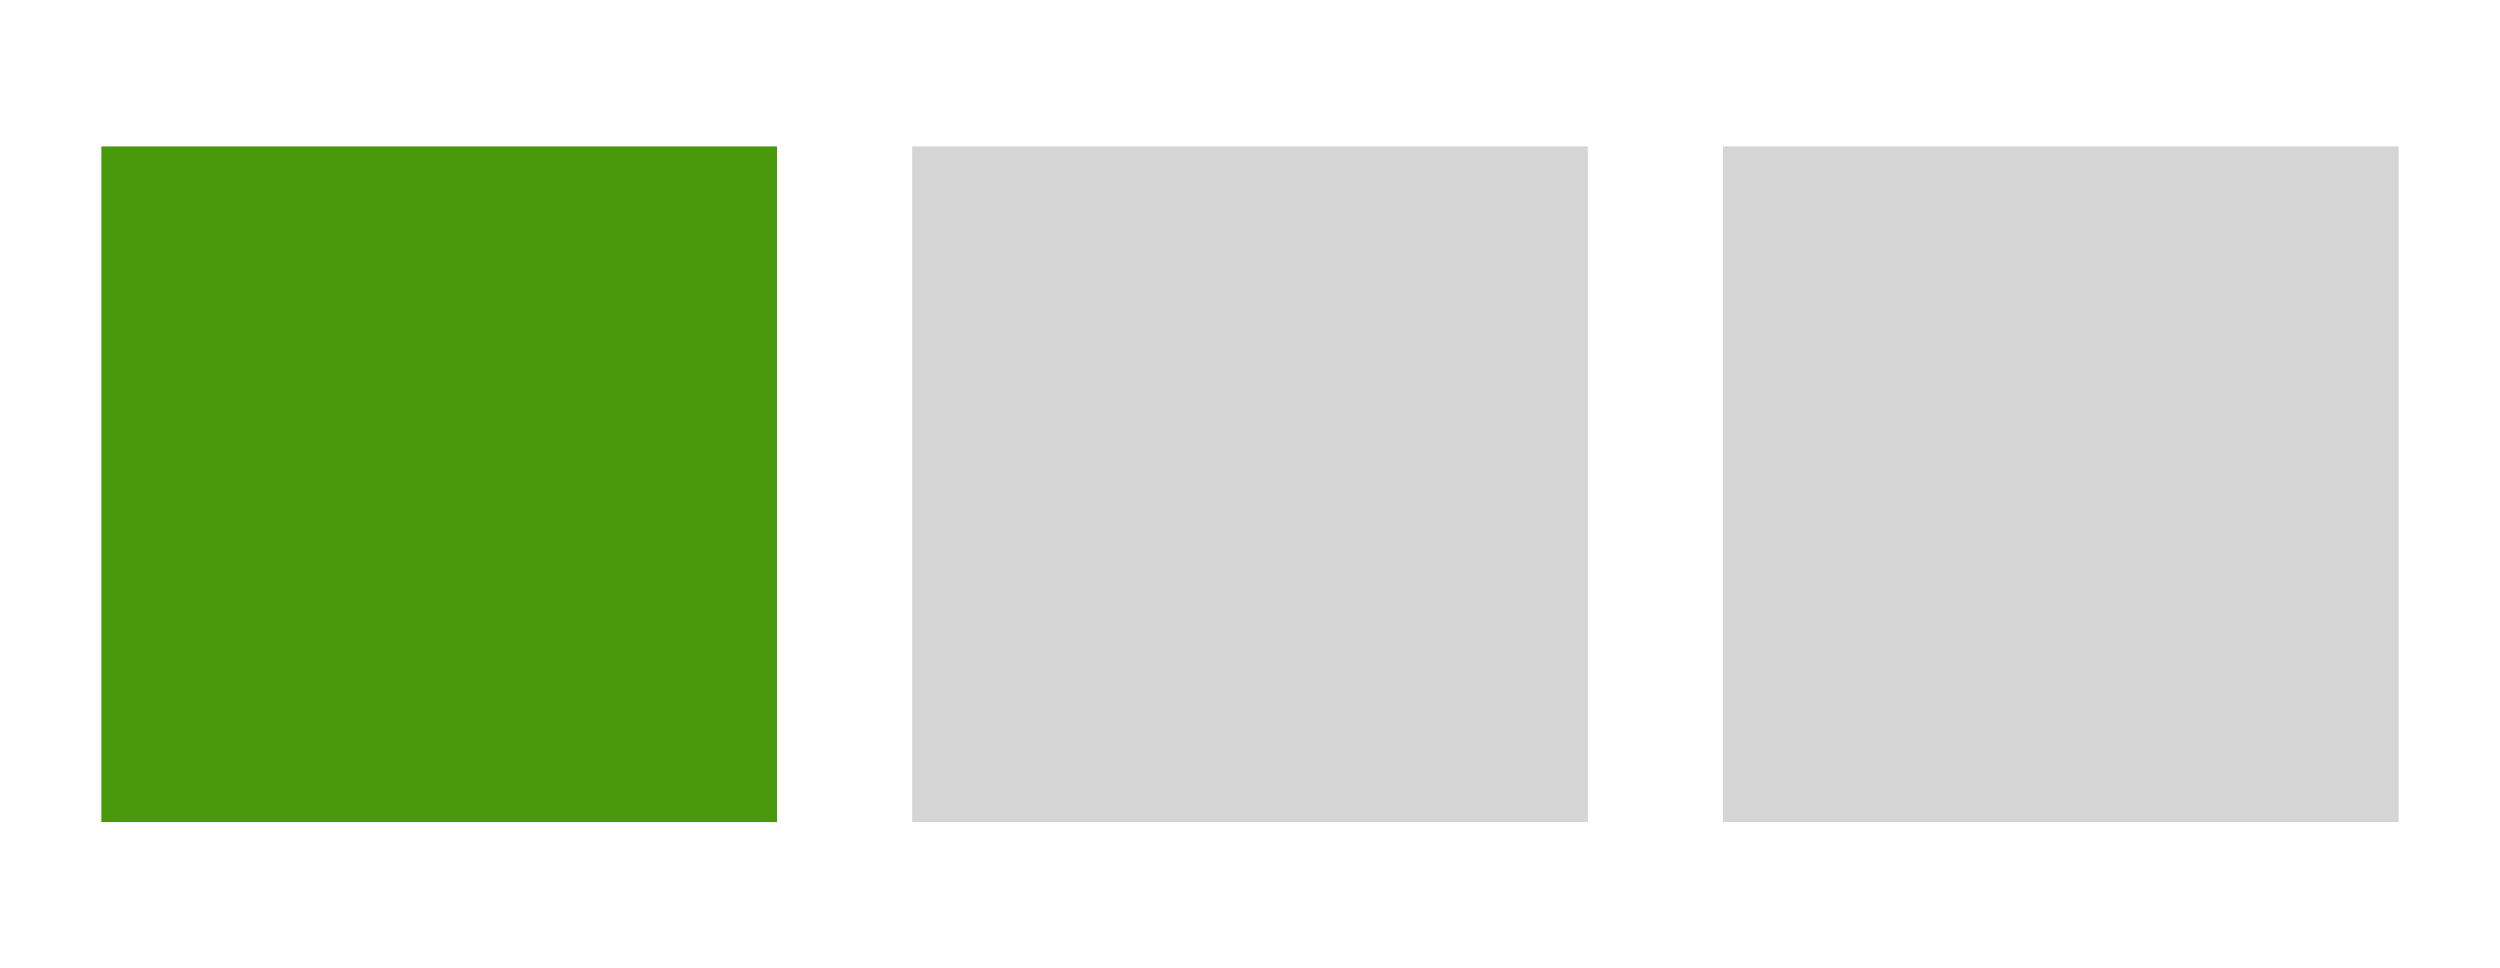
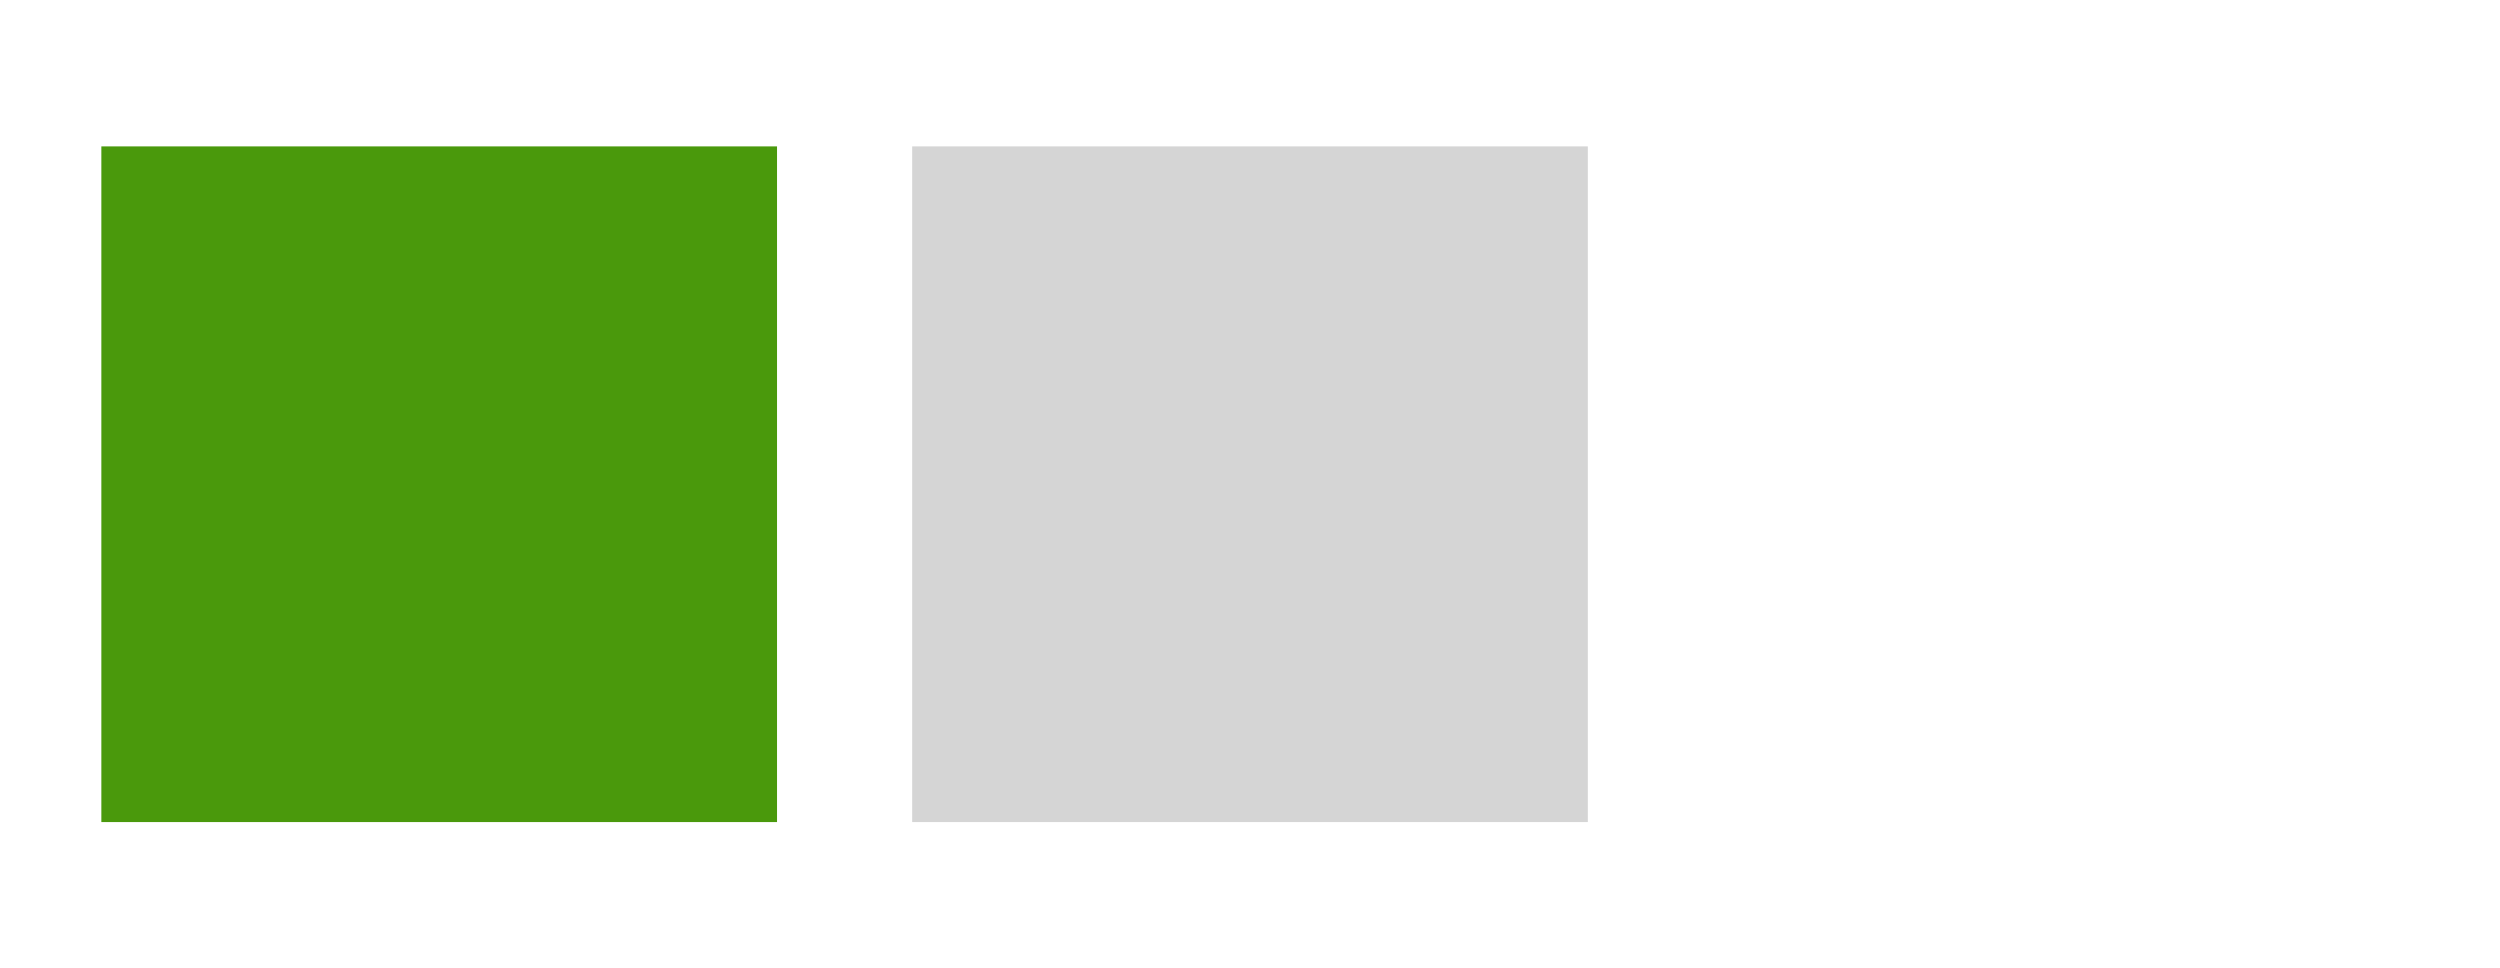
<svg xmlns="http://www.w3.org/2000/svg" id="Layer_1" data-name="Layer 1" viewBox="0 0 111 43">
  <defs>
    <style>.cls-1{fill:#4a990c;}.cls-2{fill:#d5d5d5;}</style>
  </defs>
  <rect class="cls-1" x="4.5" y="6.5" width="30" height="30" />
  <rect class="cls-2" x="40.5" y="6.5" width="30" height="30" />
-   <rect class="cls-2" x="76.5" y="6.5" width="30" height="30" />
</svg>